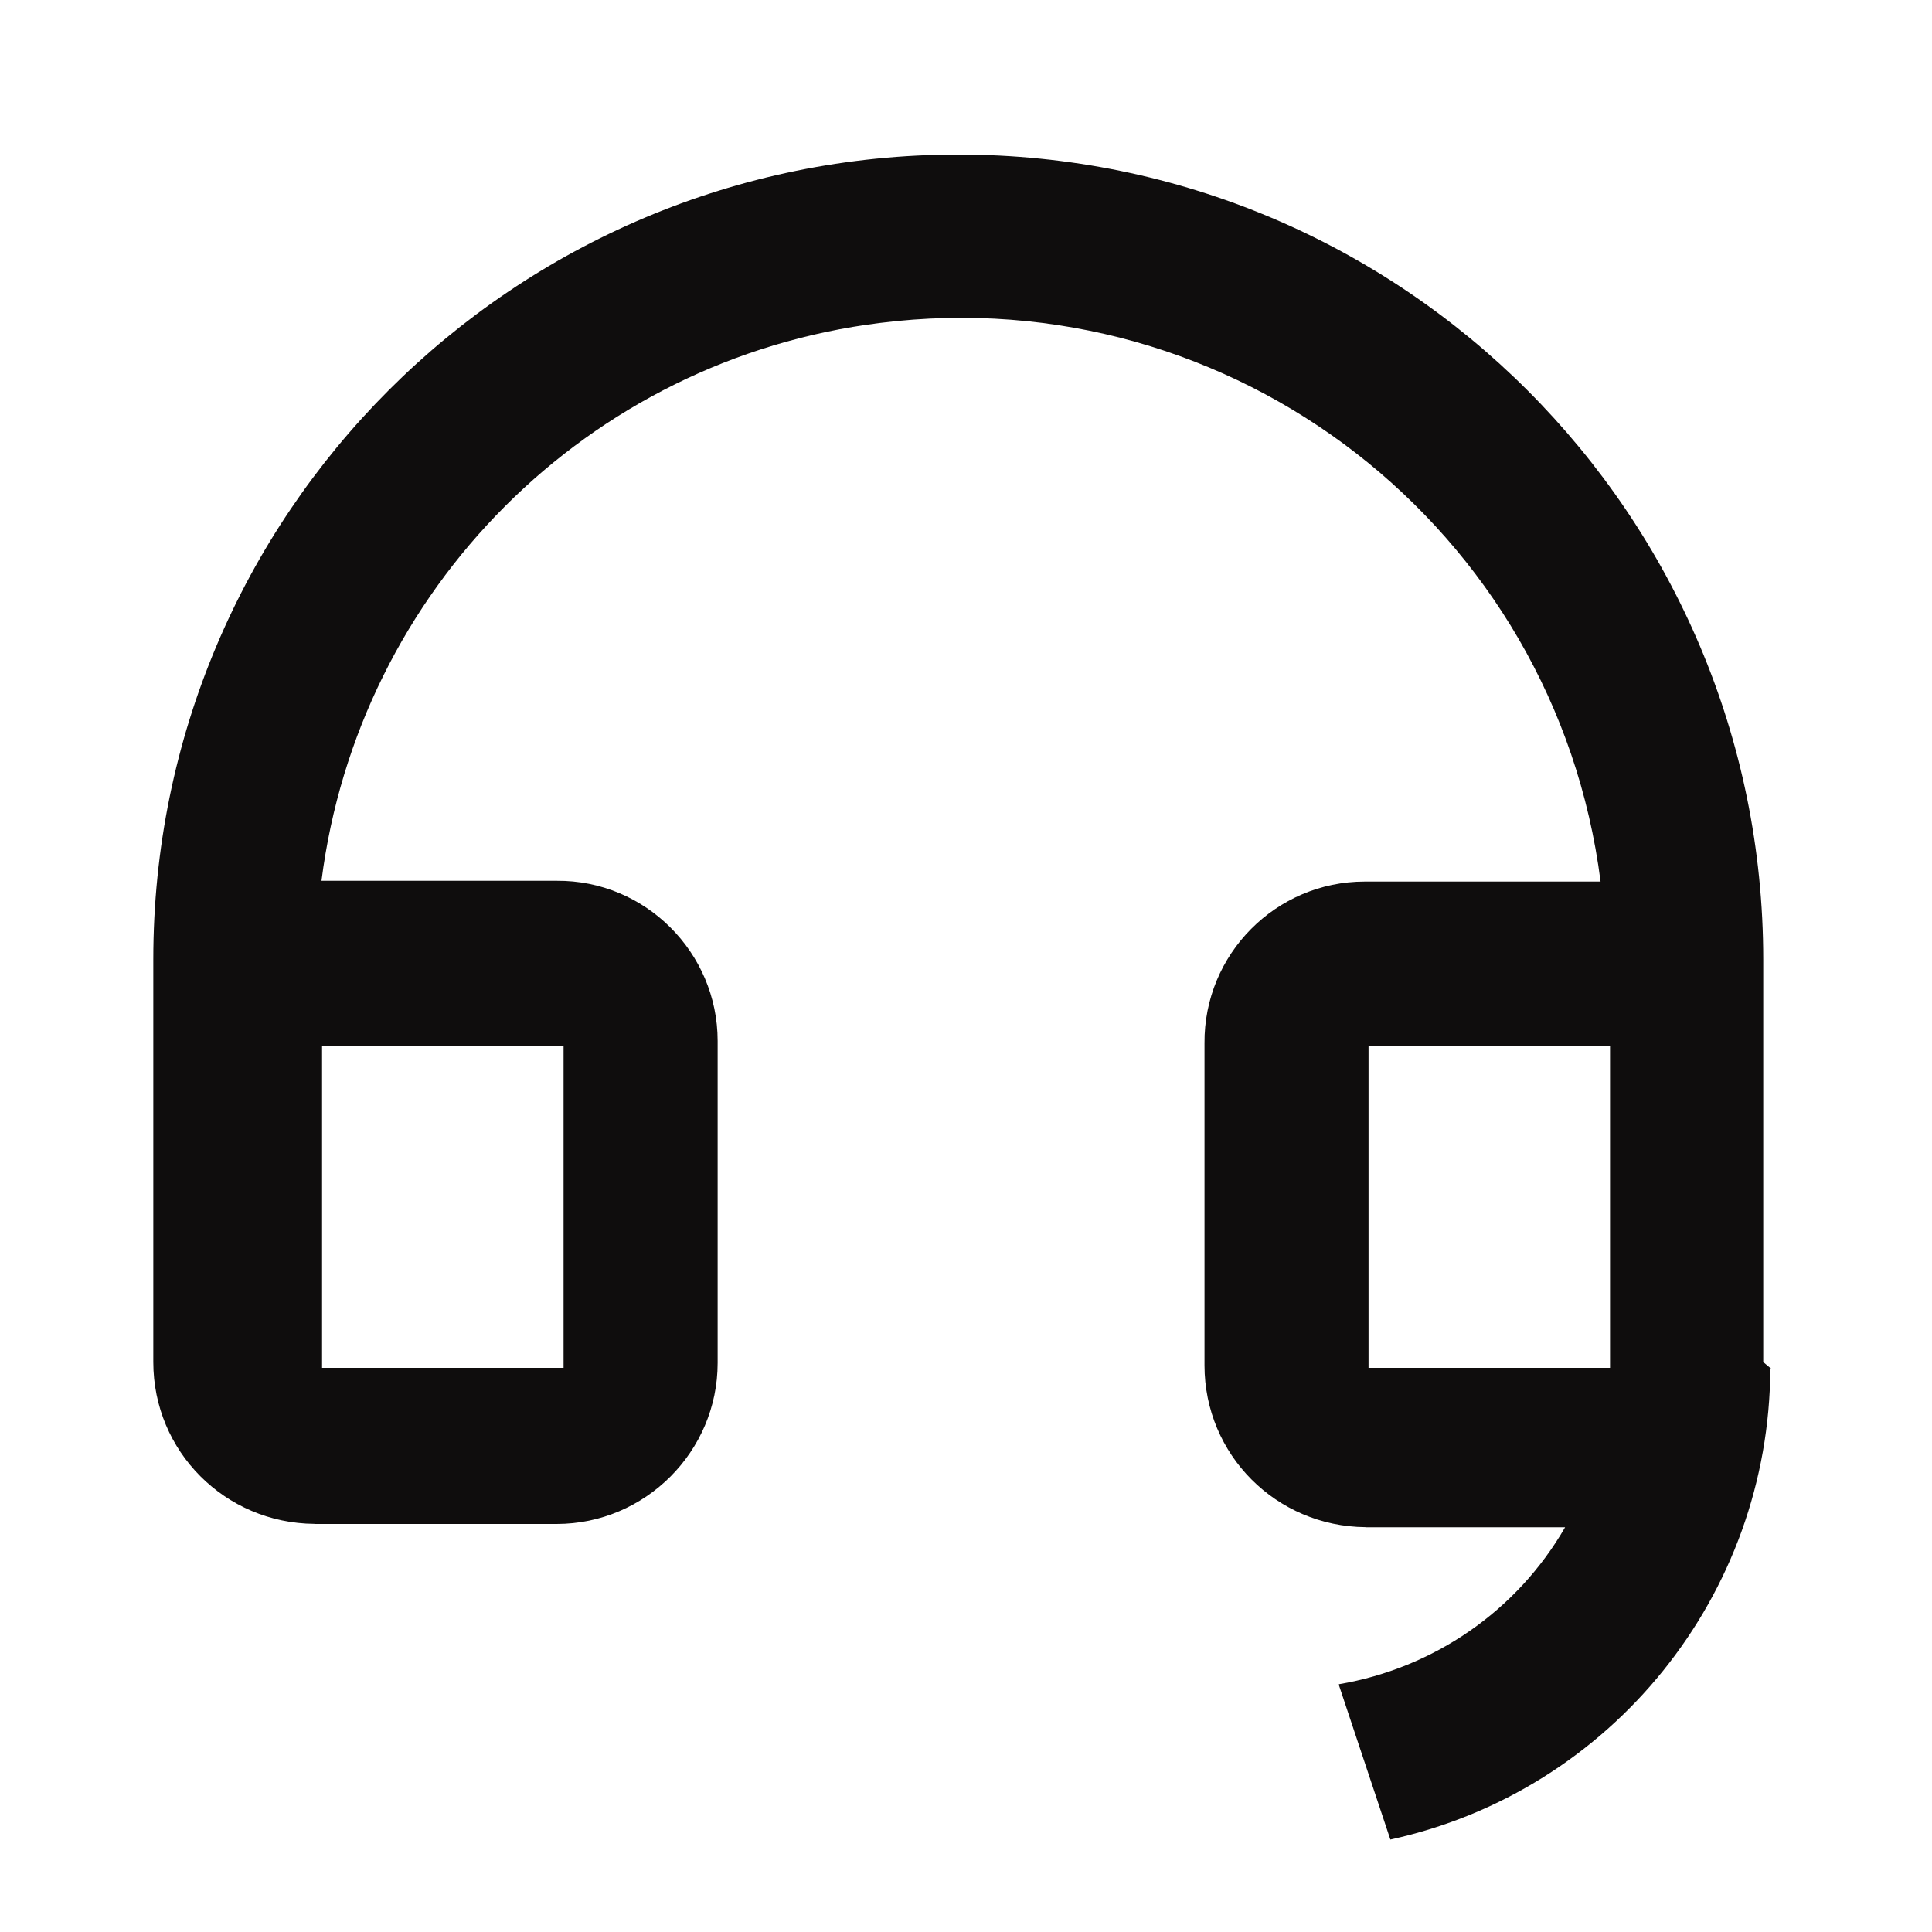
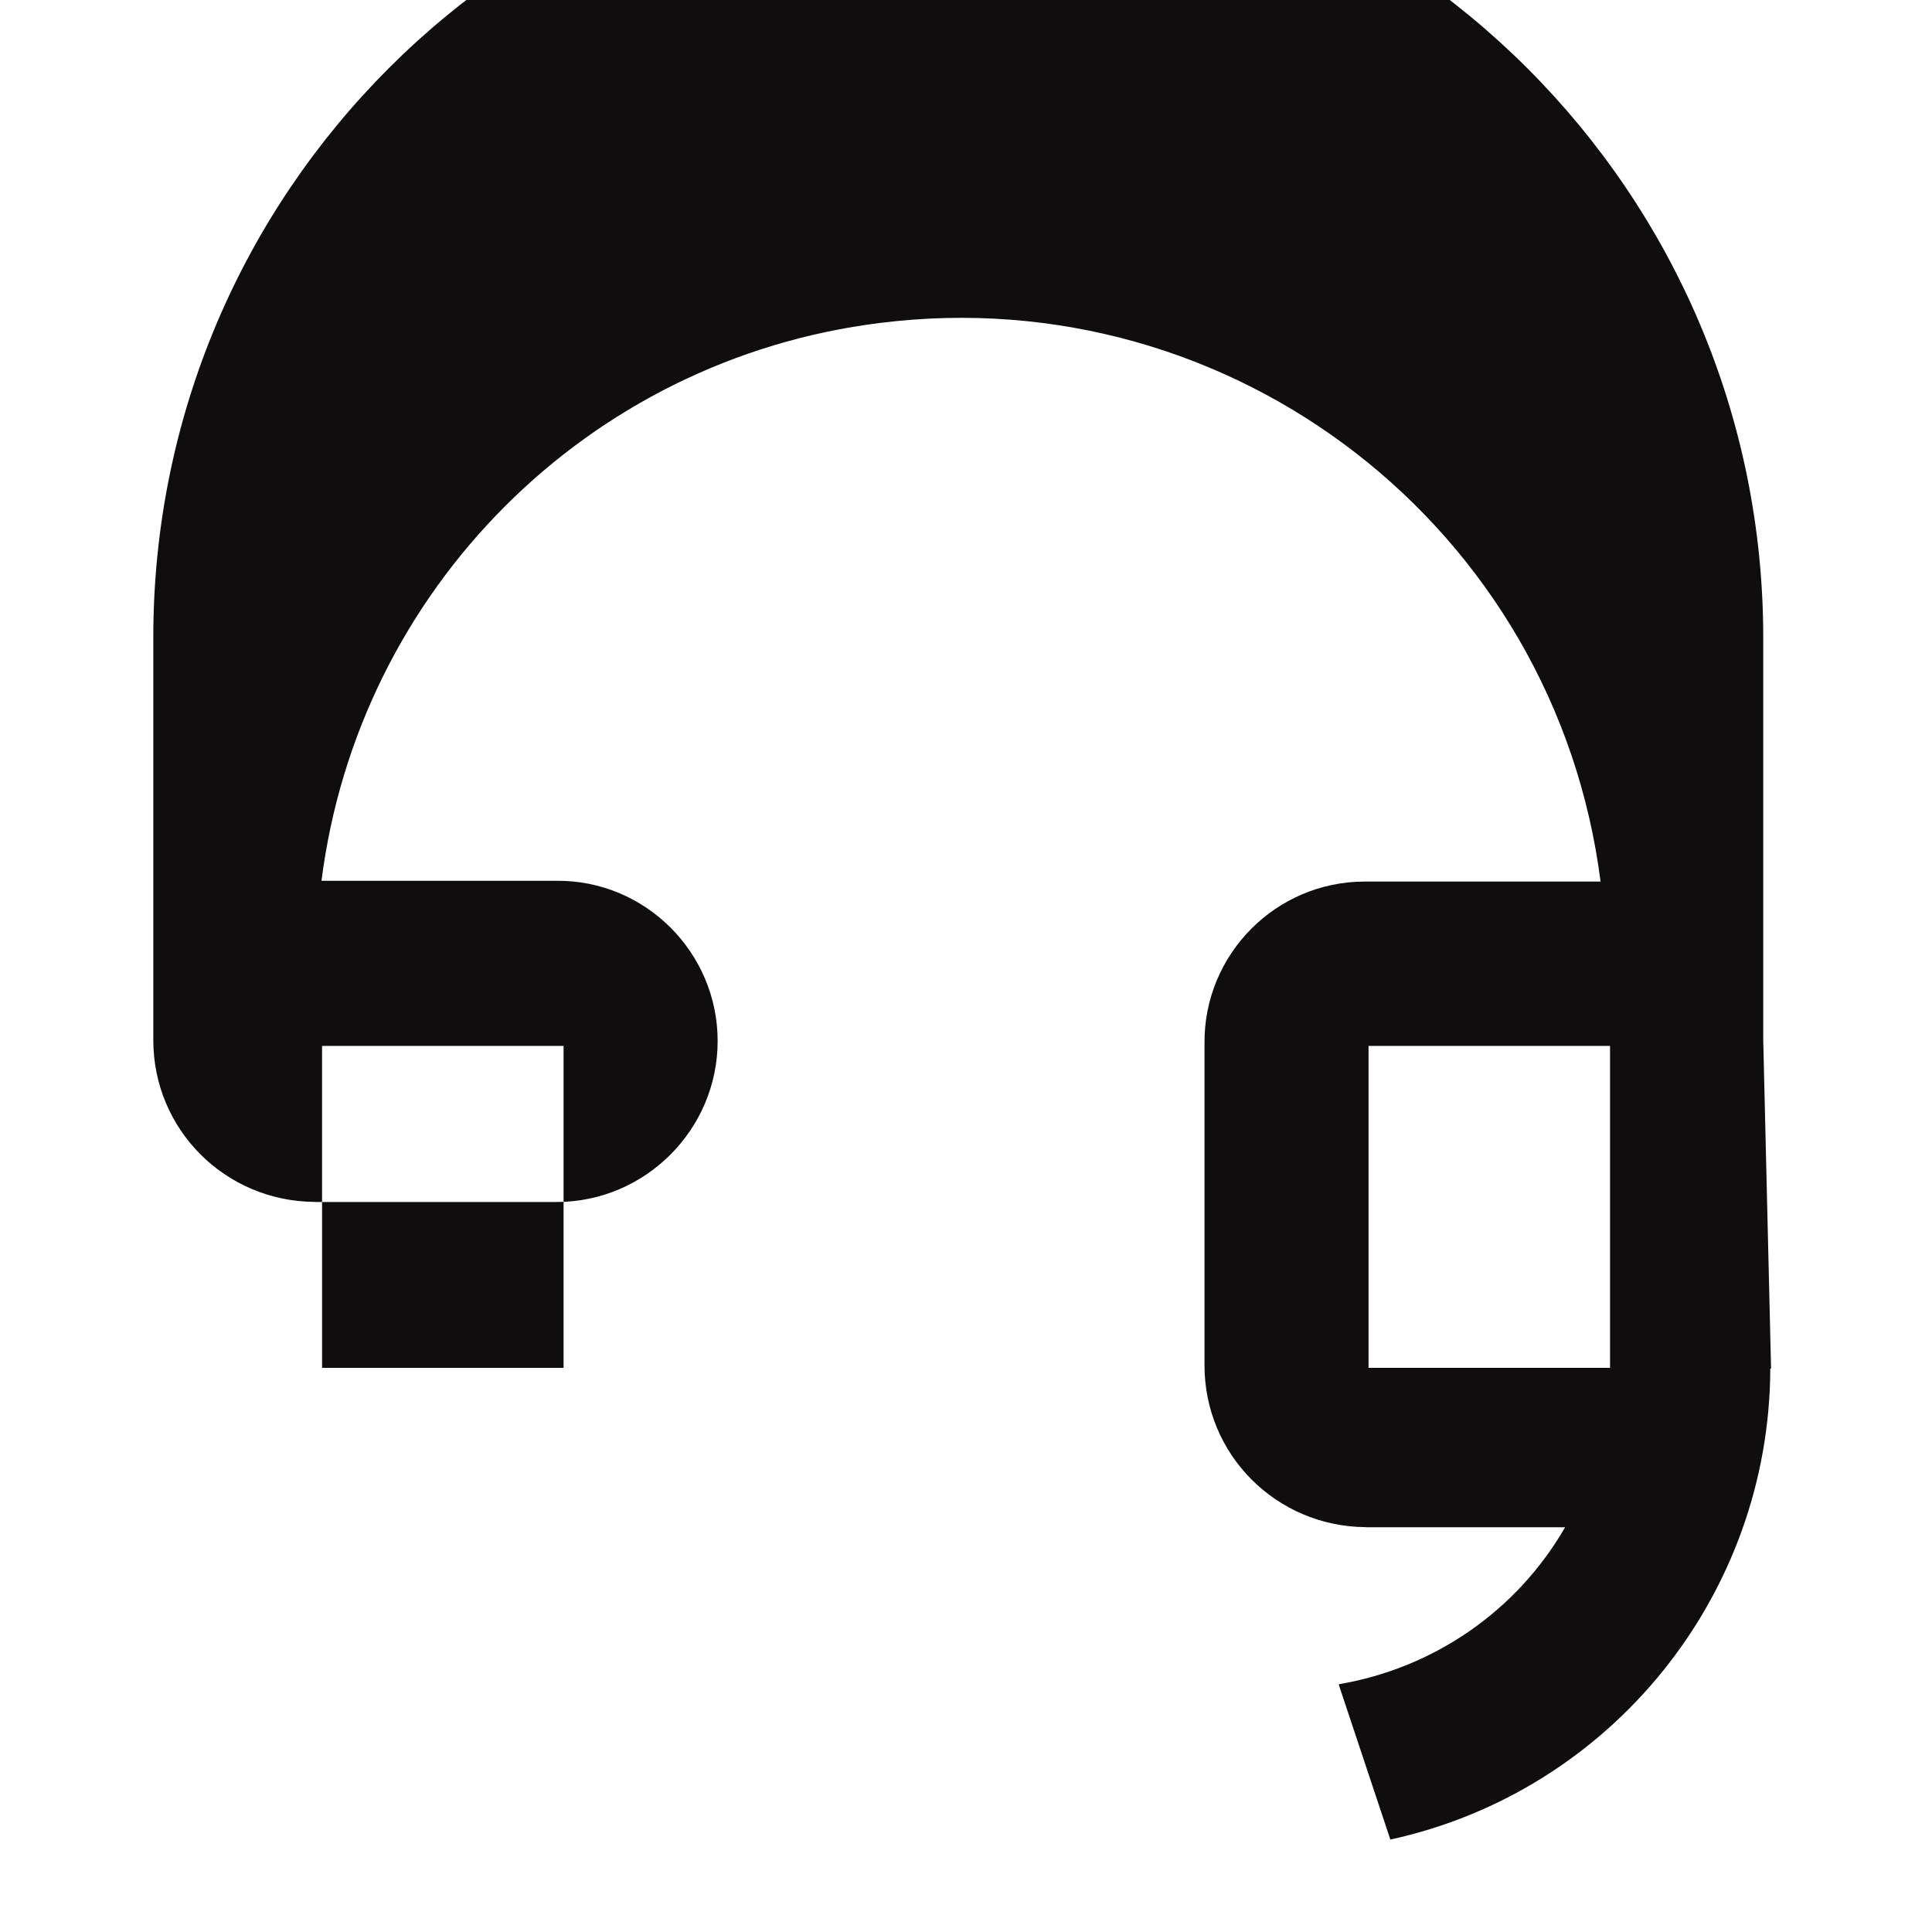
<svg xmlns="http://www.w3.org/2000/svg" fill="none" height="20" viewBox="0 0 20 20" width="20">
-   <path d="m18.334 14.168h-.008c-.008 2.342-1.642 4.375-3.933 4.875l-.533-1.6v-.008c.983-.167 1.842-.758 2.342-1.625h-2.058l-.008-.001c-.925-.008-1.667-.75-1.667-1.675v-3.333c-.008-.925.742-1.675 1.658-1.675h2.442c-.467-3.658-3.8-6.242-7.458-5.783-3.025.375-5.4 2.758-5.783 5.775h2.442-.008c.917-.008 1.667.742 1.667 1.658v3.333c0 .917-.75 1.667-1.667 1.667h-2.5l-.008-.001c-.925-.008-1.667-.75-1.667-1.675v-4.167c-.001-4.608 3.725-8.333 8.333-8.333 4.602 0 8.333 3.731 8.333 8.333v4.167zm-1.667-.008v-3.333h-2.5v3.333zm-13.333-3.333v3.333h2.5v-3.333z" fill="#0f0d0d" />
+   <path d="m18.334 14.168h-.008c-.008 2.342-1.642 4.375-3.933 4.875l-.533-1.6v-.008c.983-.167 1.842-.758 2.342-1.625h-2.058l-.008-.001c-.925-.008-1.667-.75-1.667-1.675v-3.333c-.008-.925.742-1.675 1.658-1.675h2.442c-.467-3.658-3.8-6.242-7.458-5.783-3.025.375-5.4 2.758-5.783 5.775h2.442-.008c.917-.008 1.667.742 1.667 1.658c0 .917-.75 1.667-1.667 1.667h-2.5l-.008-.001c-.925-.008-1.667-.75-1.667-1.675v-4.167c-.001-4.608 3.725-8.333 8.333-8.333 4.602 0 8.333 3.731 8.333 8.333v4.167zm-1.667-.008v-3.333h-2.5v3.333zm-13.333-3.333v3.333h2.5v-3.333z" fill="#0f0d0d" />
</svg>